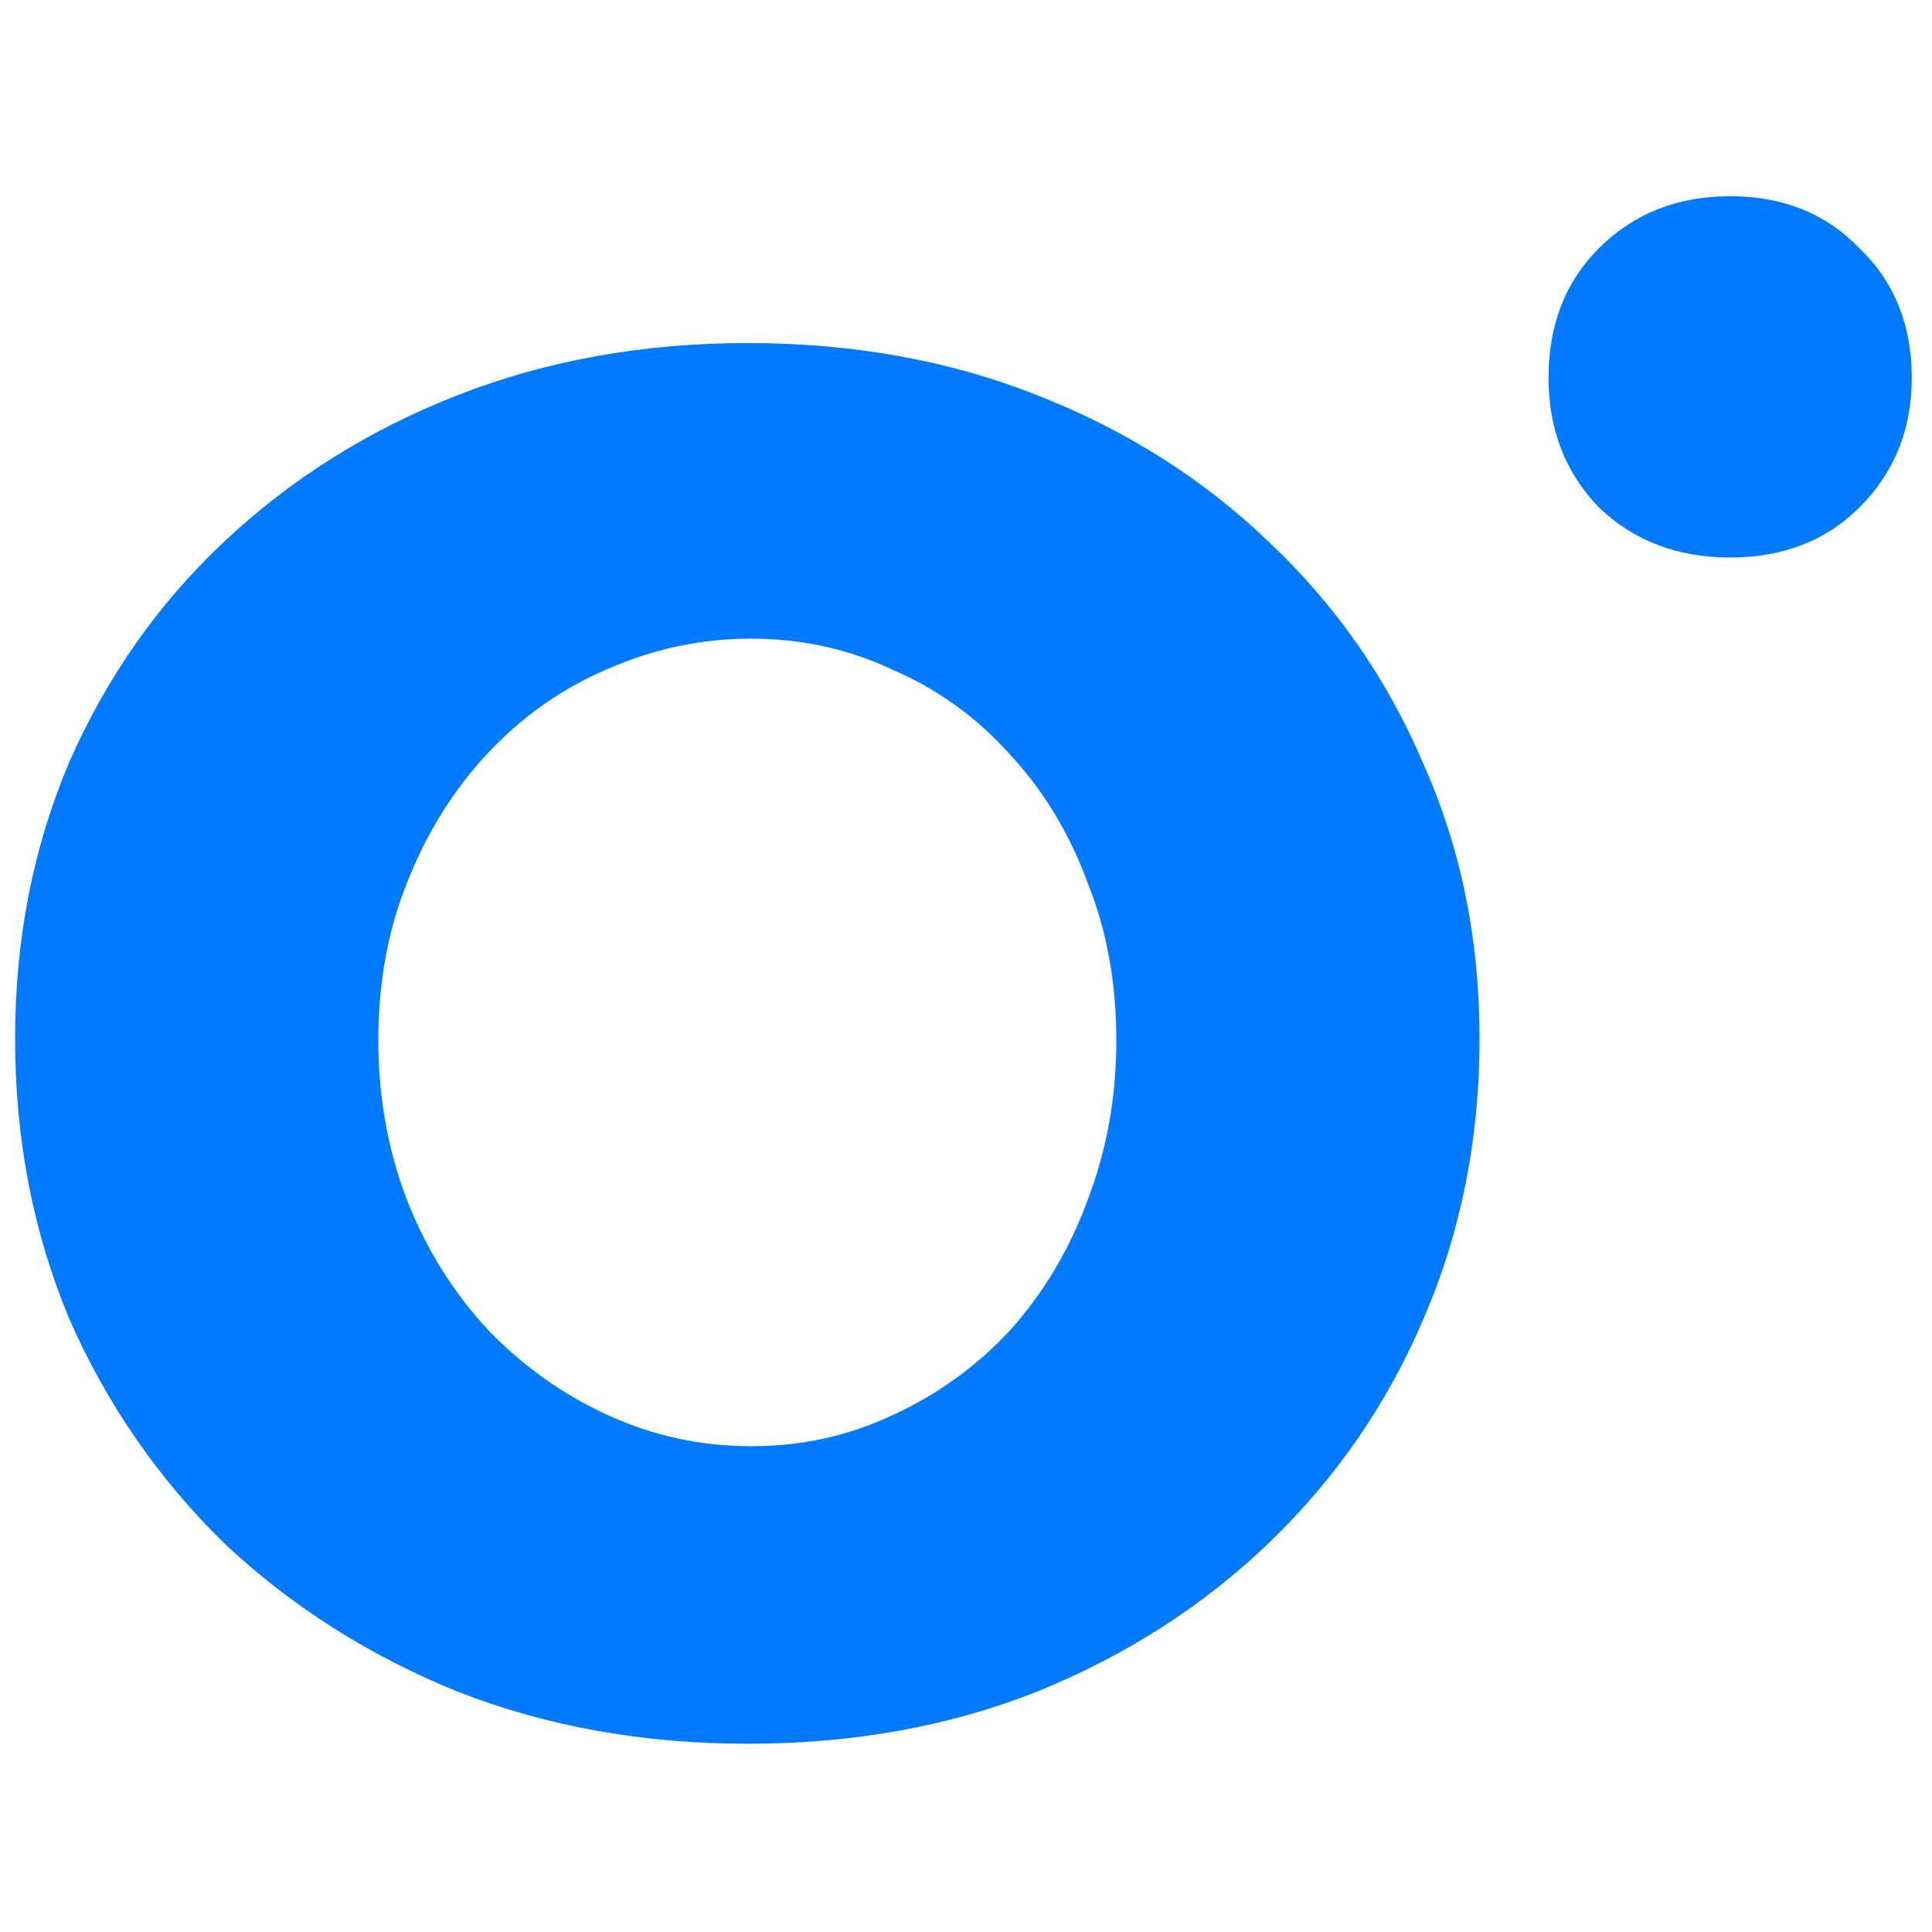
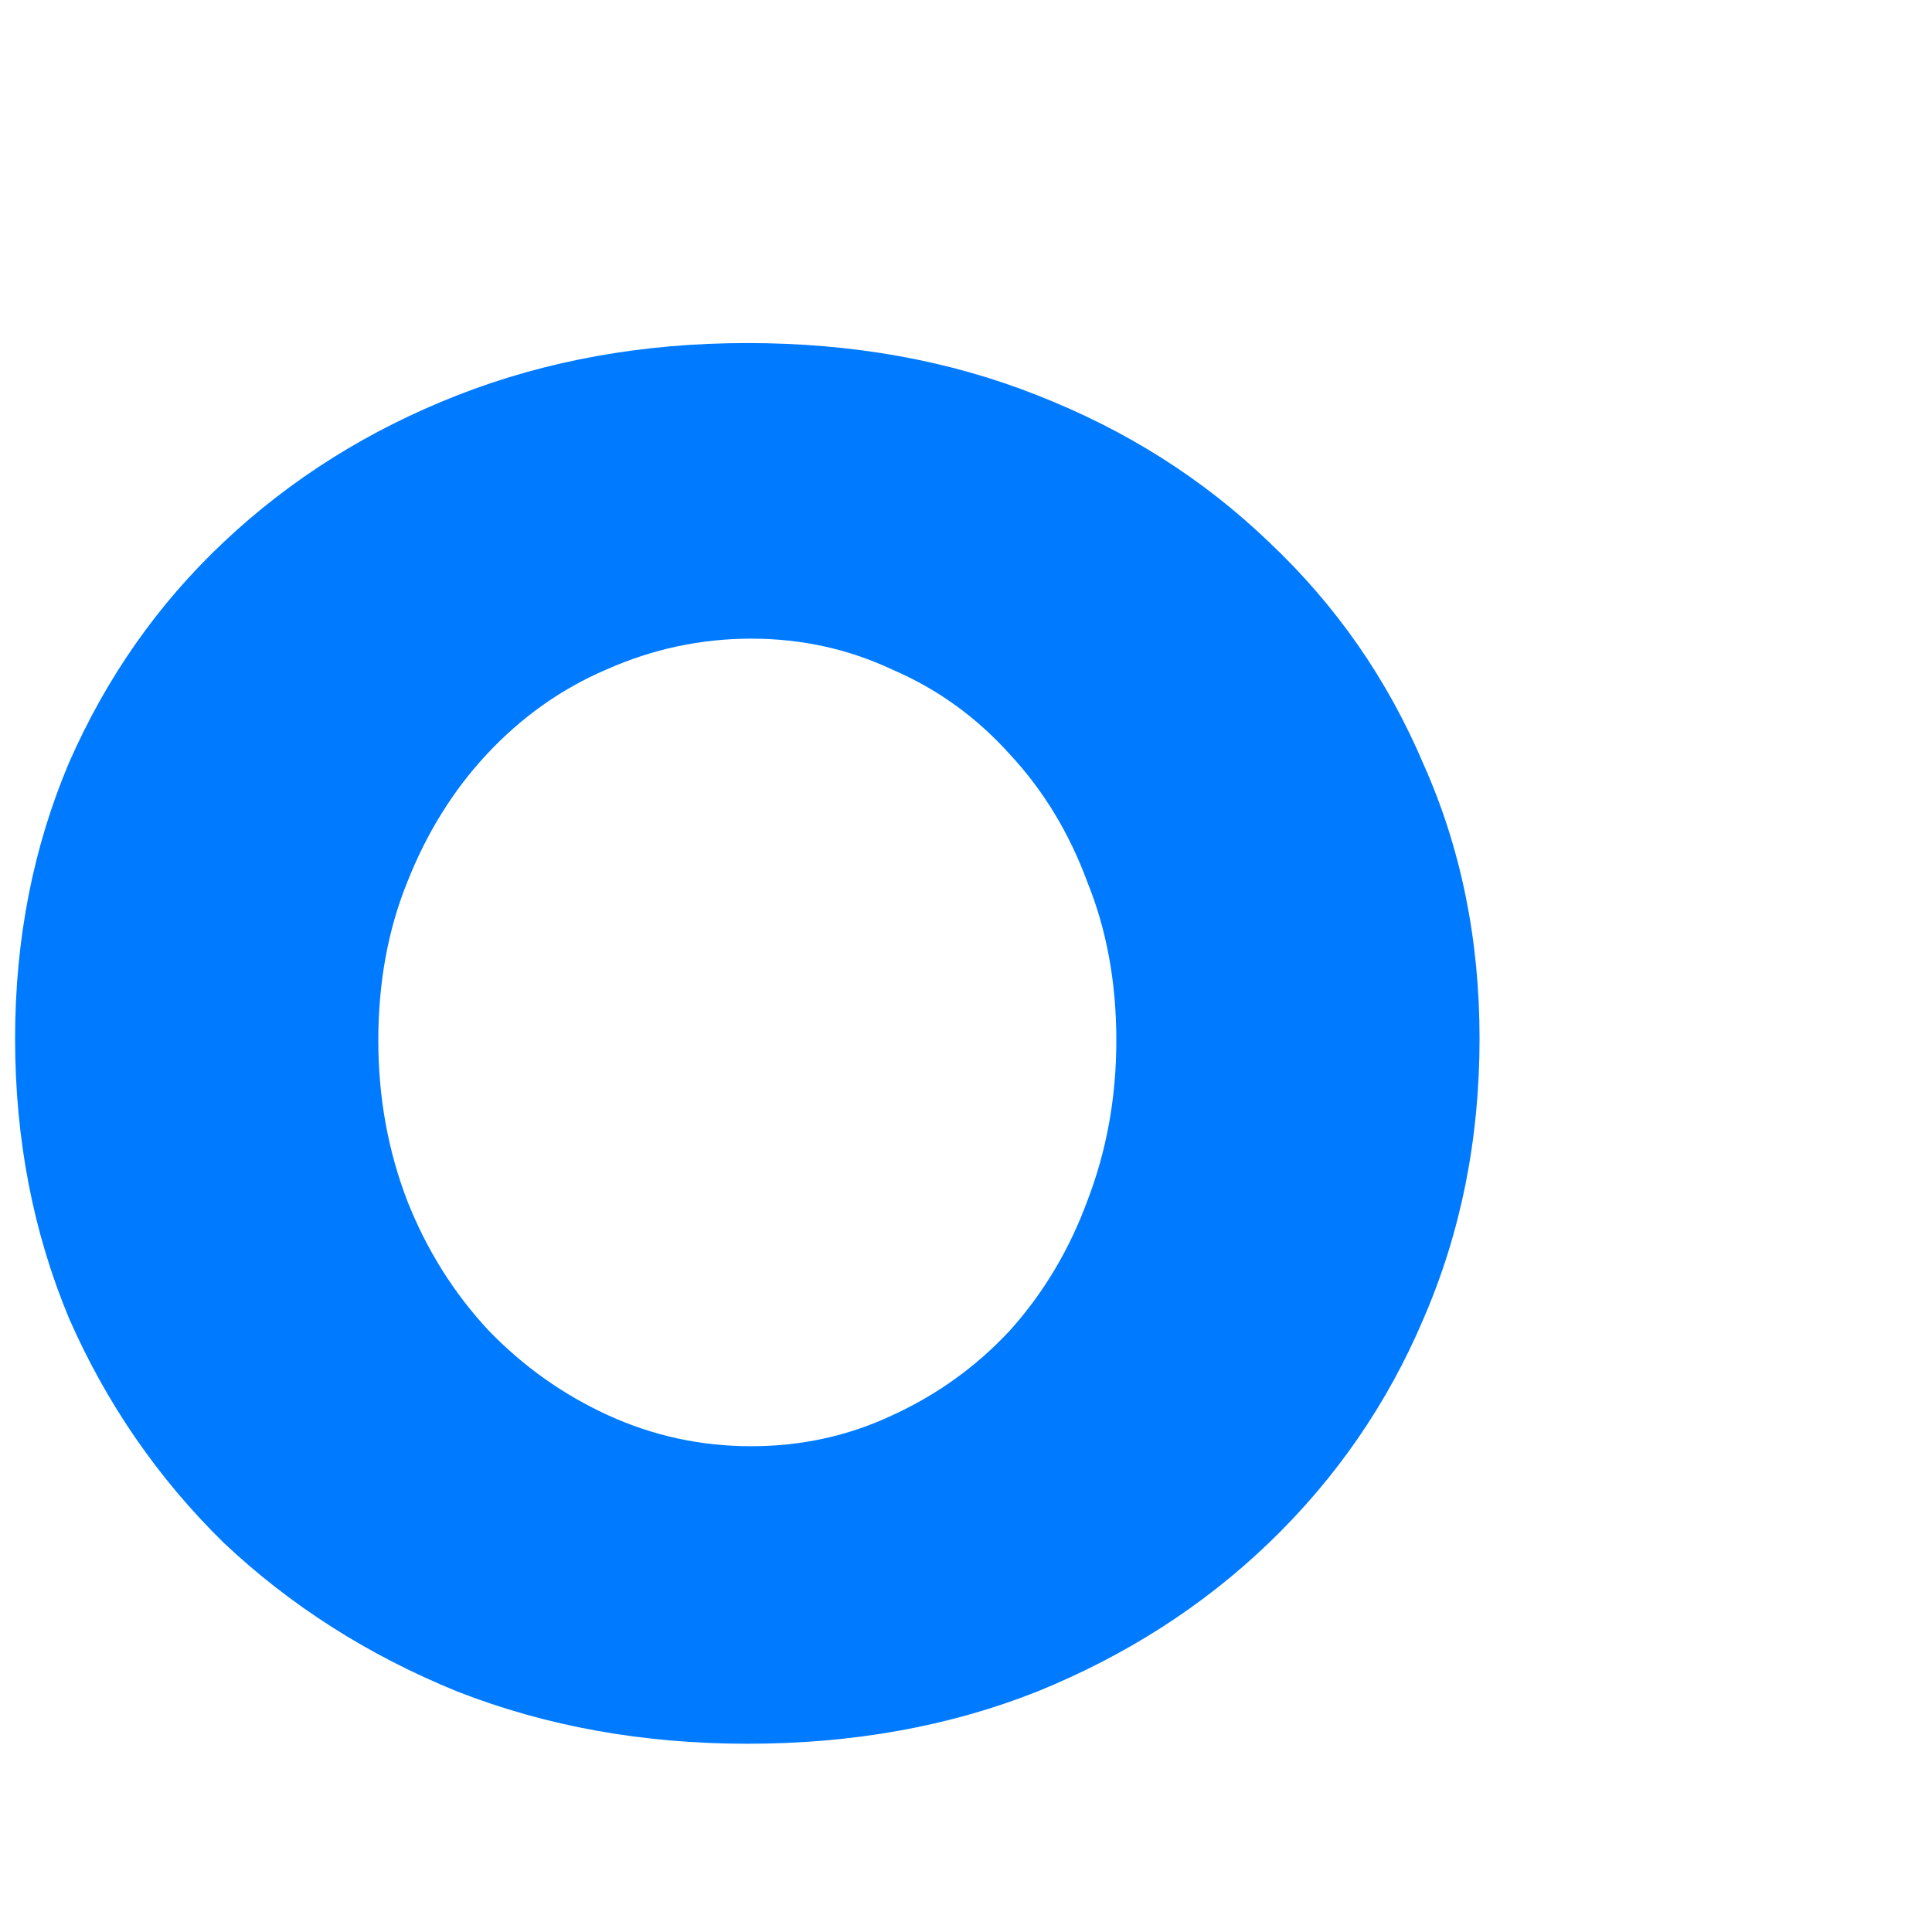
<svg xmlns="http://www.w3.org/2000/svg" width="128" height="128" viewBox="0 0 128 128" fill="none">
  <path d="M49.512 22.728C56.509 22.728 62.909 23.88 68.712 26.184C74.6 28.488 79.72 31.731 84.072 35.912C88.509 40.093 91.923 45 94.312 50.632C96.787 56.179 98.024 62.237 98.024 68.808C98.024 75.464 96.787 81.651 94.312 87.368C91.923 93 88.509 97.949 84.072 102.216C79.72 106.397 74.6 109.683 68.712 112.072C62.909 114.376 56.509 115.528 49.512 115.528C42.6 115.528 36.2 114.376 30.312 112.072C24.424 109.683 19.261 106.397 14.824 102.216C10.472 97.949 7.059 93 4.584 87.368C2.195 81.651 1 75.464 1 68.808C1 62.237 2.195 56.136 4.584 50.504C7.059 44.872 10.472 40.008 14.824 35.912C19.261 31.731 24.424 28.488 30.312 26.184C36.2 23.88 42.6 22.728 49.512 22.728ZM49.768 42.312C46.44 42.312 43.24 42.995 40.168 44.36C37.181 45.64 34.536 47.517 32.232 49.992C30.013 52.381 28.264 55.197 26.984 58.44C25.704 61.597 25.064 65.096 25.064 68.936C25.064 72.691 25.704 76.232 26.984 79.56C28.264 82.803 30.056 85.661 32.36 88.136C34.664 90.525 37.309 92.403 40.296 93.768C43.283 95.133 46.44 95.816 49.768 95.816C53.096 95.816 56.211 95.133 59.112 93.768C62.099 92.403 64.701 90.525 66.92 88.136C69.139 85.661 70.845 82.803 72.04 79.56C73.32 76.232 73.96 72.691 73.96 68.936C73.96 65.096 73.32 61.597 72.04 58.44C70.845 55.197 69.139 52.381 66.92 49.992C64.701 47.517 62.099 45.64 59.112 44.36C56.211 42.995 53.096 42.312 49.768 42.312Z" fill="#007AFF" />
-   <path d="M114.627 13C118.126 13 120.984 14.152 123.203 16.456C125.507 18.675 126.659 21.533 126.659 25.032C126.659 28.445 125.507 31.304 123.203 33.608C120.984 35.827 118.126 36.936 114.627 36.936C111.128 36.936 108.227 35.827 105.923 33.608C103.704 31.304 102.595 28.445 102.595 25.032C102.595 21.533 103.704 18.675 105.923 16.456C108.227 14.152 111.128 13 114.627 13Z" fill="#007AFF" />
</svg>